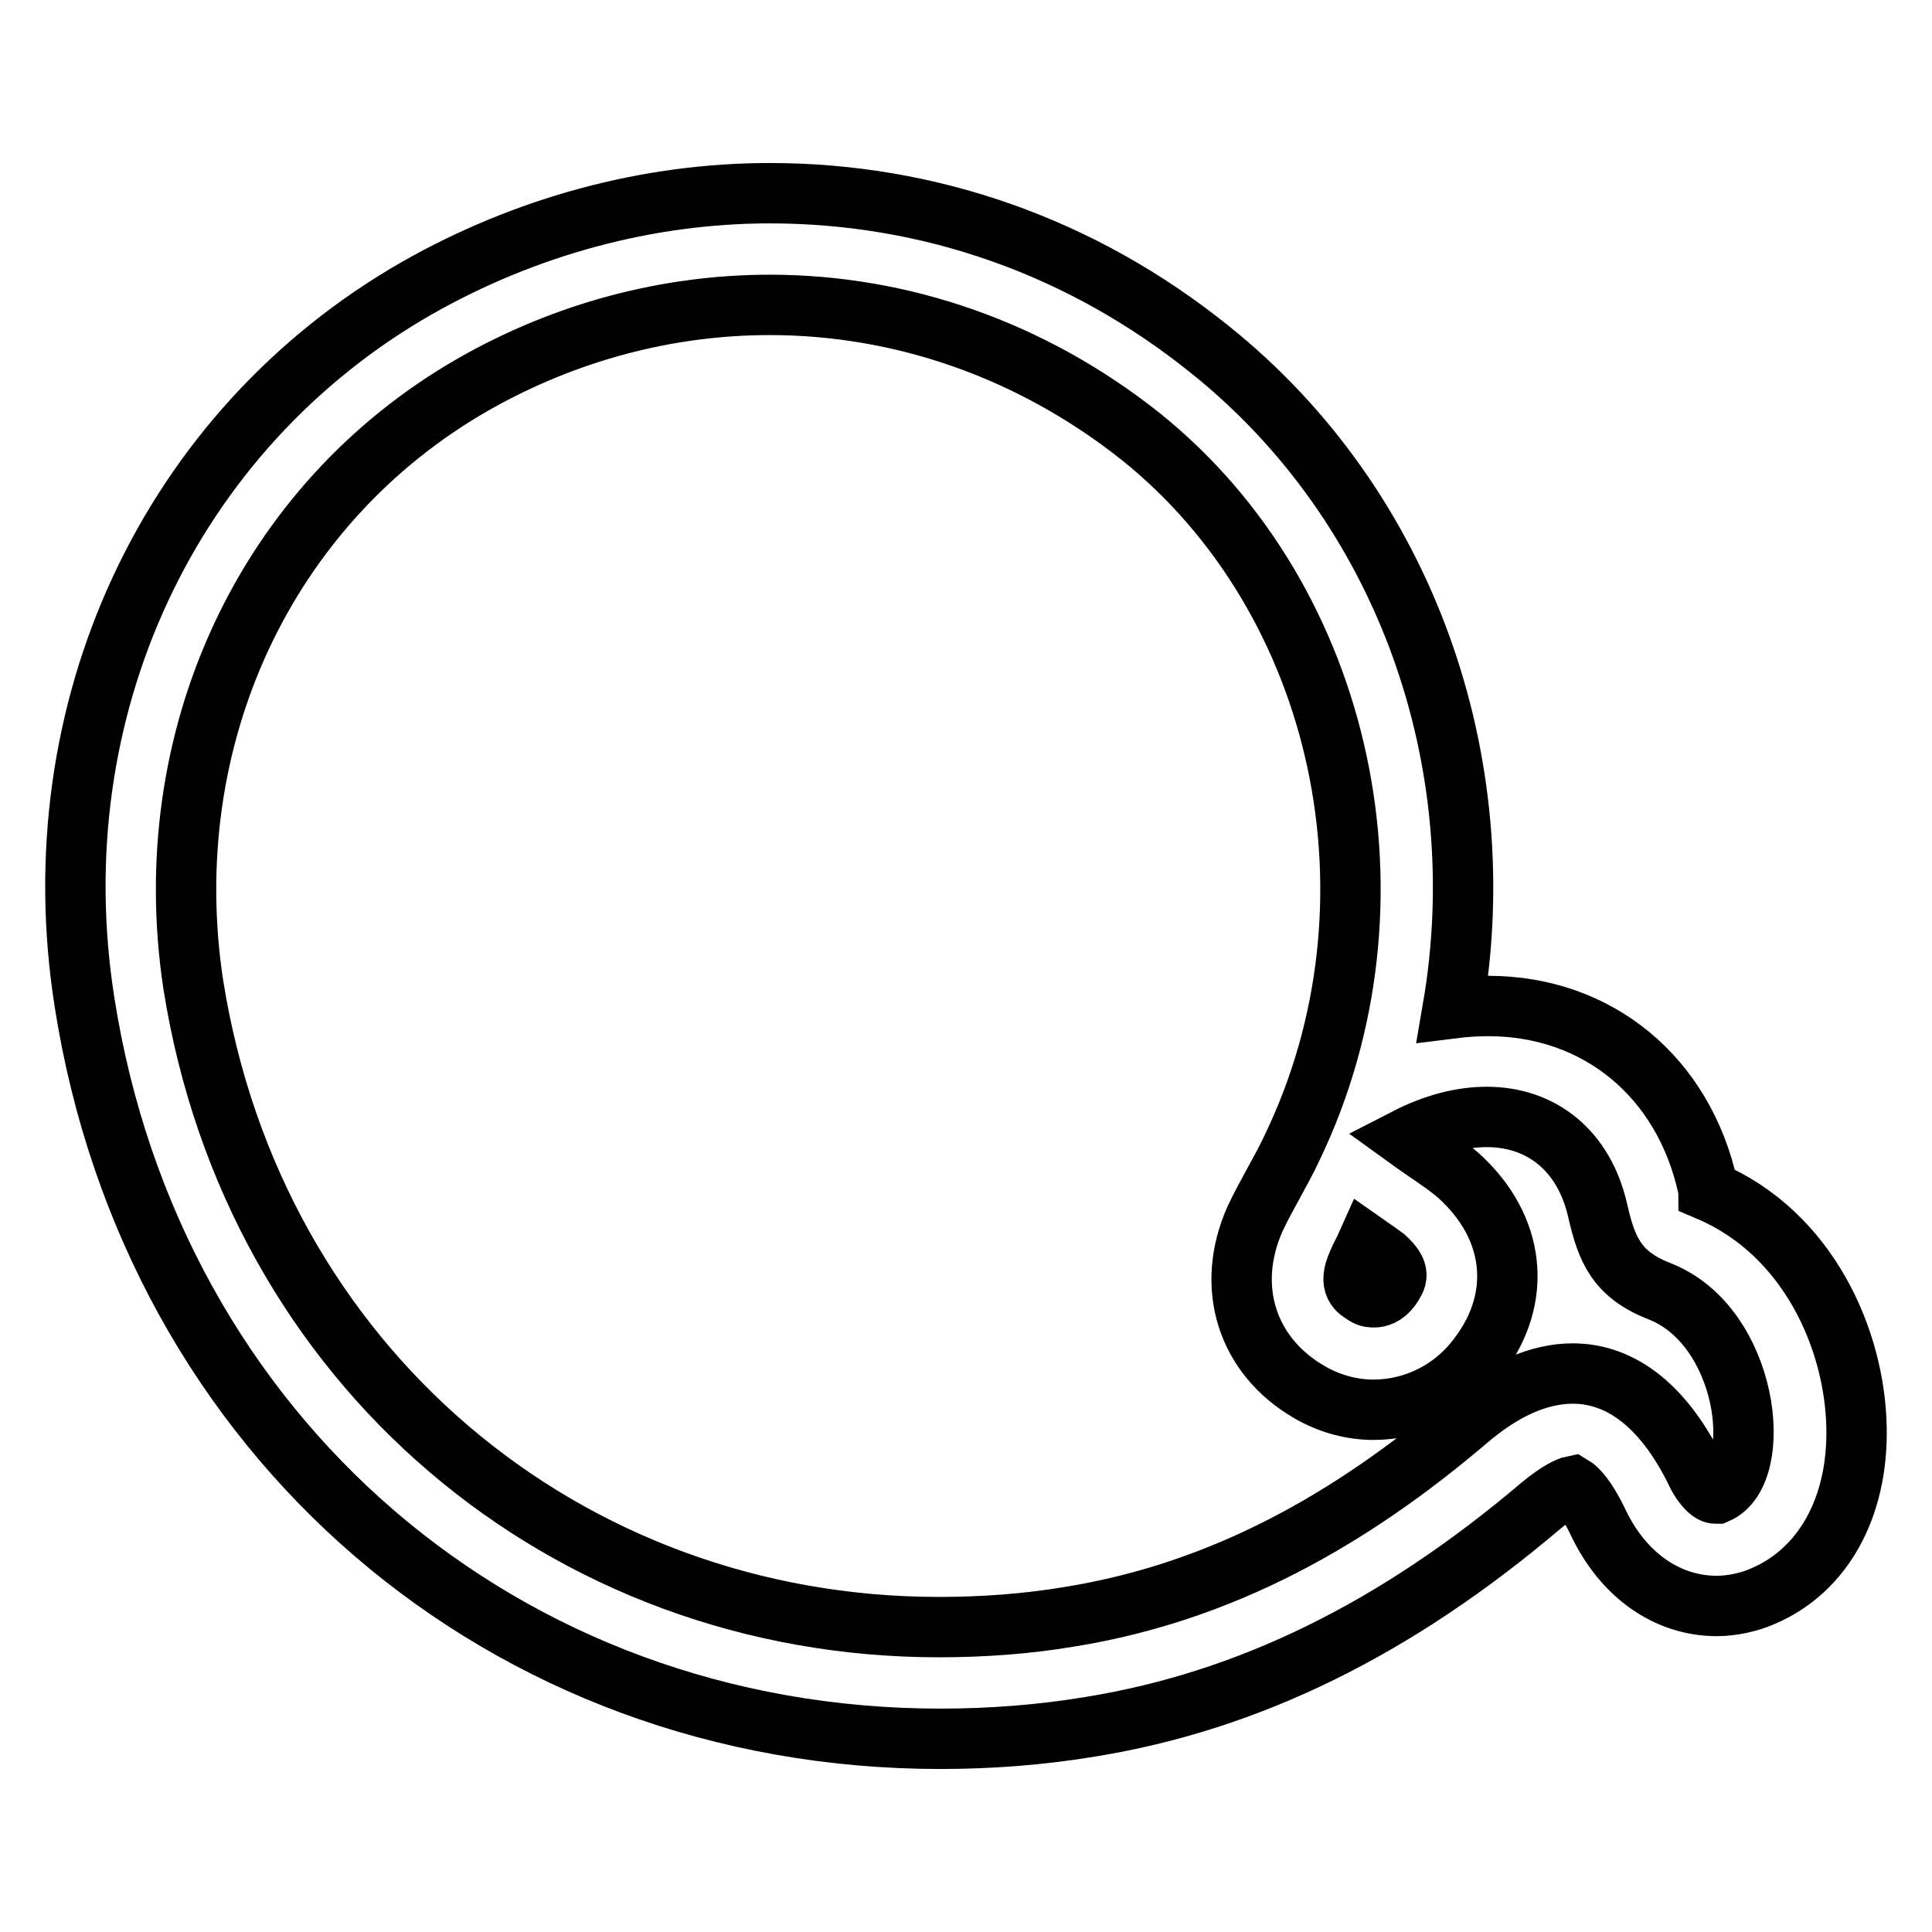
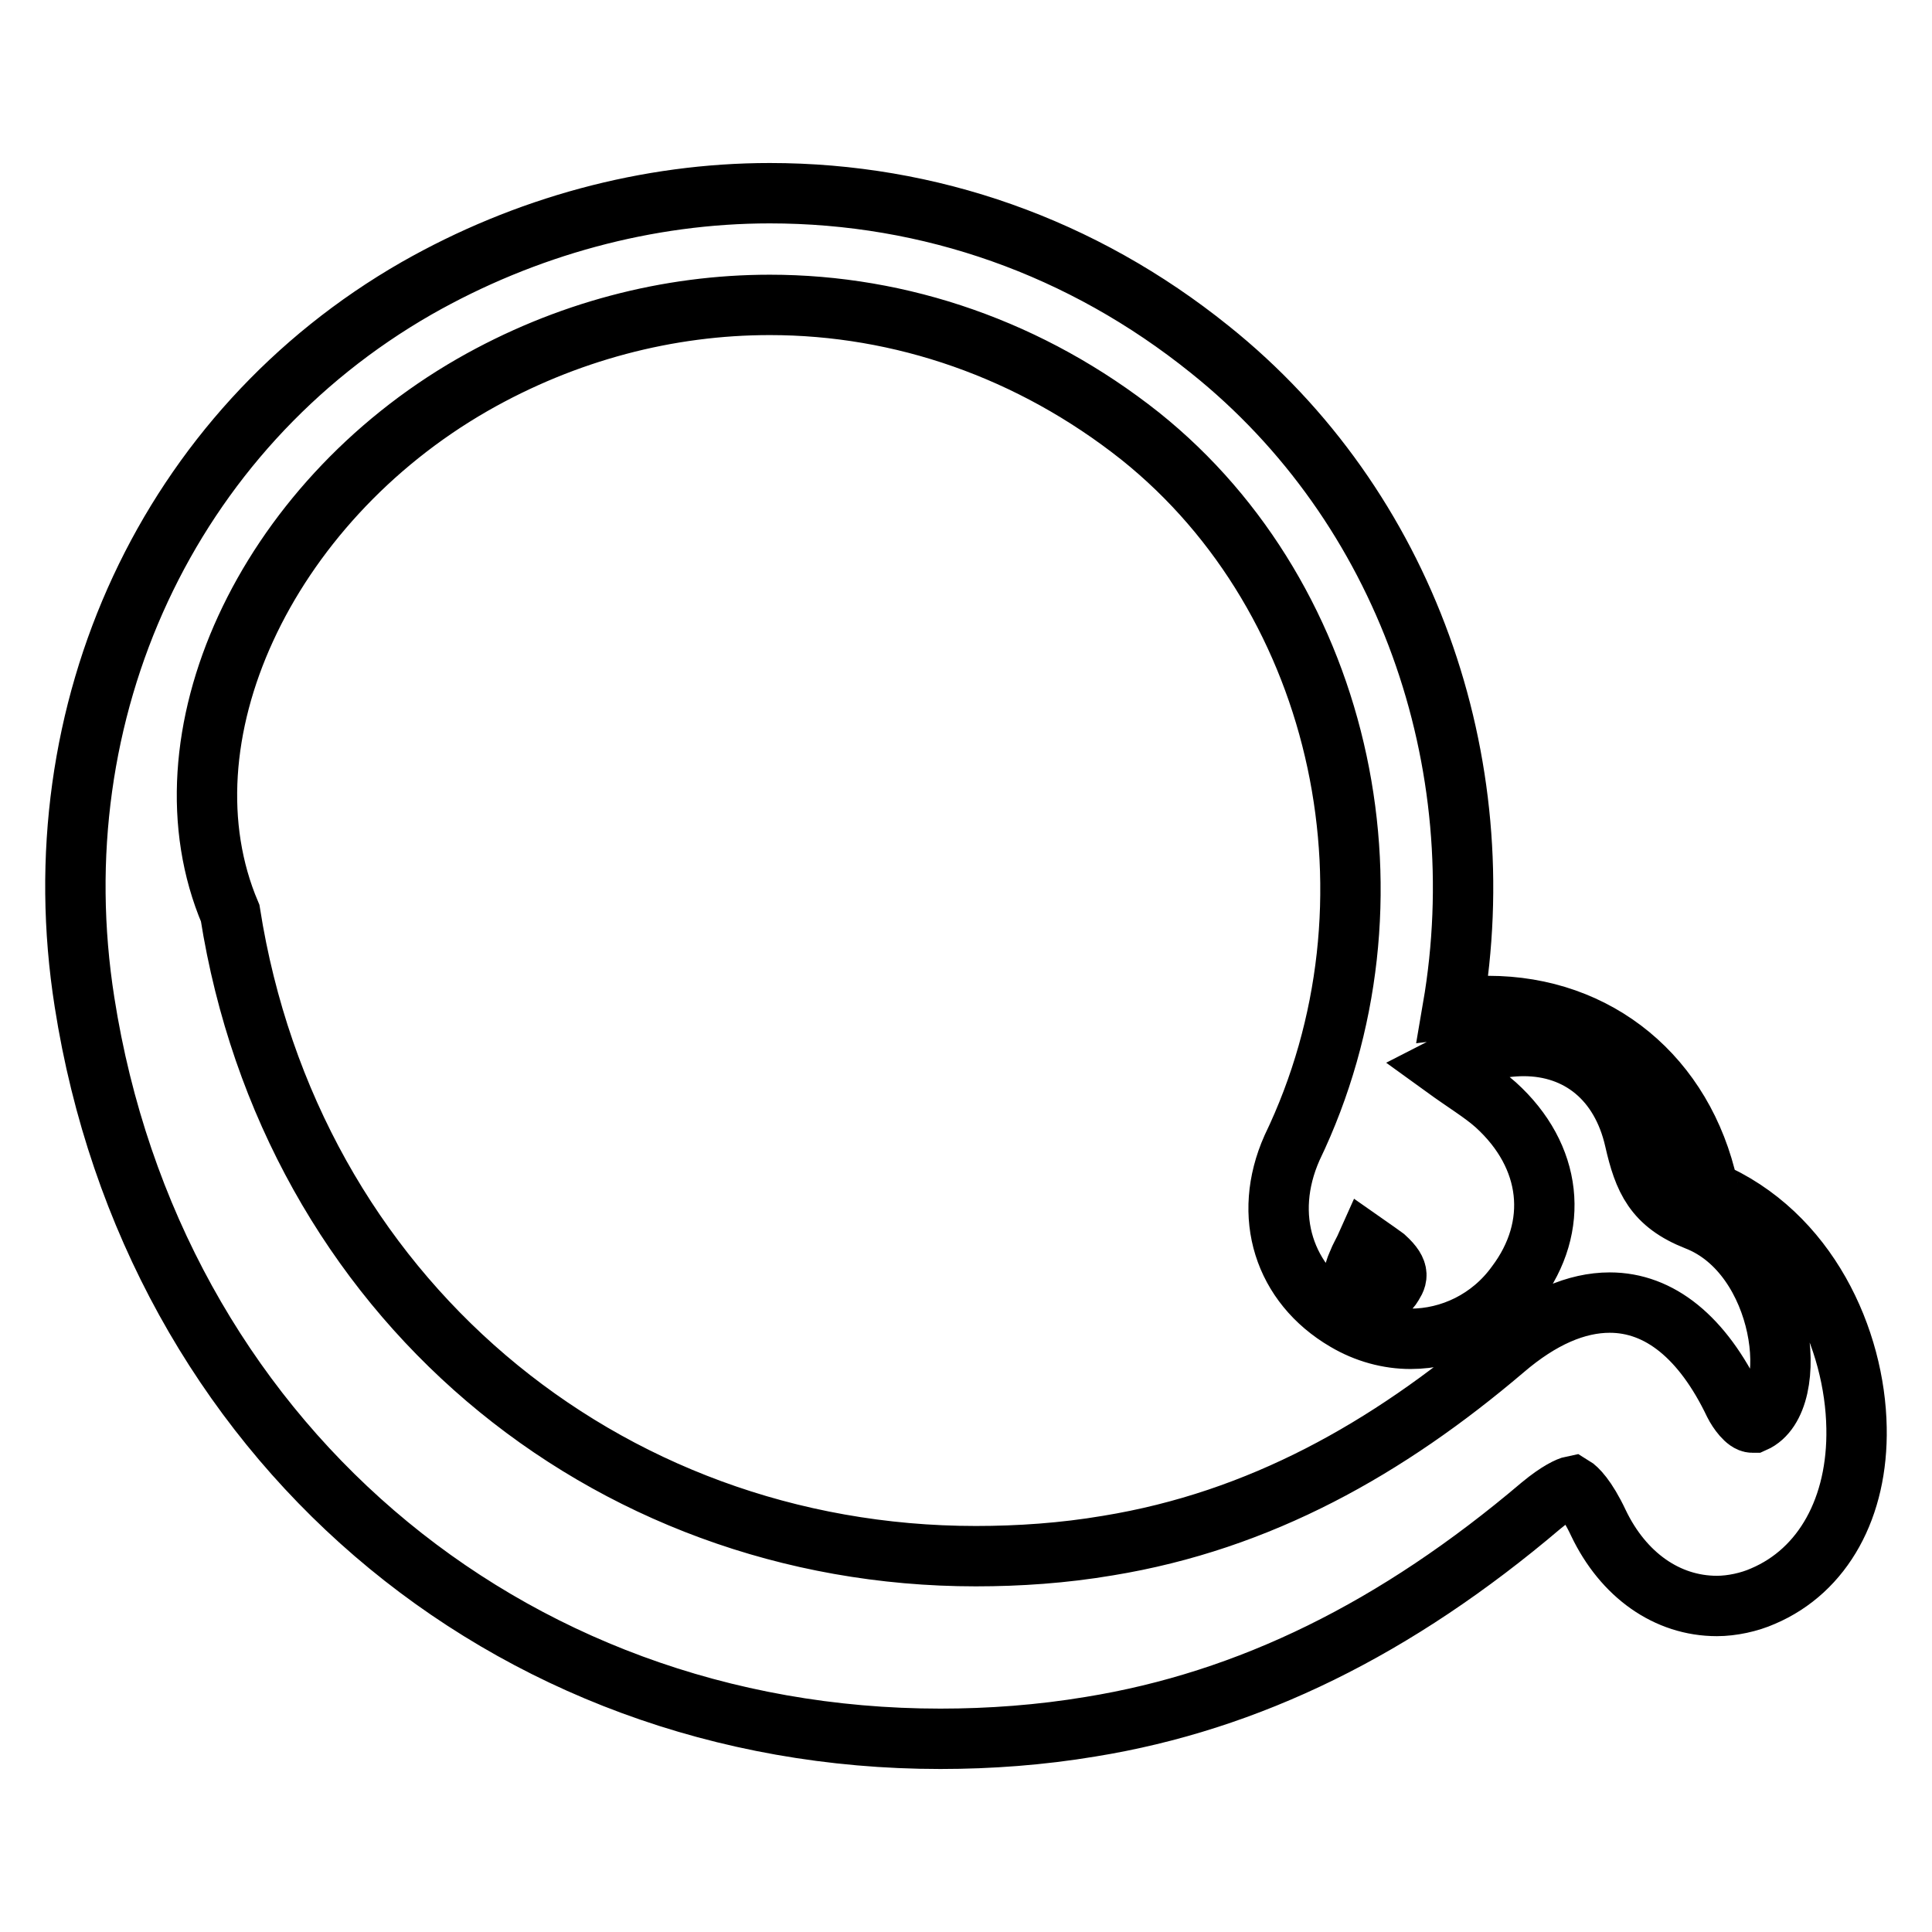
<svg xmlns="http://www.w3.org/2000/svg" version="1.1" x="0px" y="0px" viewBox="0 0 256 256" enable-background="new 0 0 256 256" xml:space="preserve">
  <g>
-     <path stroke-width="8" fill-opacity="0" stroke="#000000" d="M102,40.4c17.4,0,34.6,5.9,49.1,17.4c27.1,21.7,35.7,61.9,20.1,94.3c-1.5,3.2-3.4,6.2-4.9,9.4 c-4,9-1.1,18.1,7.1,22.9c2.7,1.6,5.7,2.4,8.6,2.4c5.3,0,10.6-2.5,14-7.2c5.8-7.7,4.8-17-2.7-23.8c-1.8-1.6-4-2.9-6.9-5 c3.7-1.9,7.3-2.8,10.6-2.8c7.3,0,12.9,4.5,14.7,12.4c1.2,5.3,2.6,8.5,8.2,10.7c11.8,4.6,14,24,7.6,26.8c-0.1,0-0.2,0-0.2,0 c-0.8,0-1.9-1.5-2.4-2.5c-4.2-8.8-9.9-13.4-16.5-13.4c-4.4,0-9.1,2-14,6.2c-15.4,13.1-32.3,22.7-52.5,26c-5.9,1-11.8,1.4-17.5,1.4 c-49.3,0-90.8-34.5-98.8-85.2C20.7,97.9,35.1,66.8,62.6,51C75,43.9,88.6,40.4,102,40.4 M102,25.6c-16.2,0-32.4,4.4-46.8,12.6 C22.4,57,5.1,94.1,11.2,132.8c9,57.5,55.6,97.6,113.4,97.6c6.6,0,13.3-0.5,19.9-1.6c21-3.4,40.5-13,59.7-29.3 c2.3-1.9,3.7-2.5,4.2-2.6c0.5,0.3,1.8,1.5,3.4,4.9c3.3,6.9,9.1,11,15.7,11c2,0,4.3-0.5,6.1-1.3c8-3.4,12.6-11.8,12.4-22.3 c-0.2-11.7-6.4-25.8-19.6-31.4c0-0.1-0.1-0.3-0.1-0.5c-3.2-14.6-14.6-24-29.1-24c-1.6,0-3.1,0.1-4.7,0.3 c5.6-32.6-6.2-66.5-32.2-87.3C143.4,32.7,123.2,25.6,102,25.6L102,25.6z M180.9,171.6c-1-0.6-2.3-1.3-1-4.2 c0.3-0.8,0.8-1.6,1.2-2.5c1,0.7,2,1.4,2.4,1.7c2.2,2,1.6,2.8,0.8,4c-0.8,1.1-1.7,1.3-2.2,1.3C181.8,171.9,181.3,171.9,180.9,171.6z " />
+     <path stroke-width="8" fill-opacity="0" stroke="#000000" d="M102,40.4c17.4,0,34.6,5.9,49.1,17.4c27.1,21.7,35.7,61.9,20.1,94.3c-4,9-1.1,18.1,7.1,22.9c2.7,1.6,5.7,2.4,8.6,2.4c5.3,0,10.6-2.5,14-7.2c5.8-7.7,4.8-17-2.7-23.8c-1.8-1.6-4-2.9-6.9-5 c3.7-1.9,7.3-2.8,10.6-2.8c7.3,0,12.9,4.5,14.7,12.4c1.2,5.3,2.6,8.5,8.2,10.7c11.8,4.6,14,24,7.6,26.8c-0.1,0-0.2,0-0.2,0 c-0.8,0-1.9-1.5-2.4-2.5c-4.2-8.8-9.9-13.4-16.5-13.4c-4.4,0-9.1,2-14,6.2c-15.4,13.1-32.3,22.7-52.5,26c-5.9,1-11.8,1.4-17.5,1.4 c-49.3,0-90.8-34.5-98.8-85.2C20.7,97.9,35.1,66.8,62.6,51C75,43.9,88.6,40.4,102,40.4 M102,25.6c-16.2,0-32.4,4.4-46.8,12.6 C22.4,57,5.1,94.1,11.2,132.8c9,57.5,55.6,97.6,113.4,97.6c6.6,0,13.3-0.5,19.9-1.6c21-3.4,40.5-13,59.7-29.3 c2.3-1.9,3.7-2.5,4.2-2.6c0.5,0.3,1.8,1.5,3.4,4.9c3.3,6.9,9.1,11,15.7,11c2,0,4.3-0.5,6.1-1.3c8-3.4,12.6-11.8,12.4-22.3 c-0.2-11.7-6.4-25.8-19.6-31.4c0-0.1-0.1-0.3-0.1-0.5c-3.2-14.6-14.6-24-29.1-24c-1.6,0-3.1,0.1-4.7,0.3 c5.6-32.6-6.2-66.5-32.2-87.3C143.4,32.7,123.2,25.6,102,25.6L102,25.6z M180.9,171.6c-1-0.6-2.3-1.3-1-4.2 c0.3-0.8,0.8-1.6,1.2-2.5c1,0.7,2,1.4,2.4,1.7c2.2,2,1.6,2.8,0.8,4c-0.8,1.1-1.7,1.3-2.2,1.3C181.8,171.9,181.3,171.9,180.9,171.6z " />
  </g>
</svg>